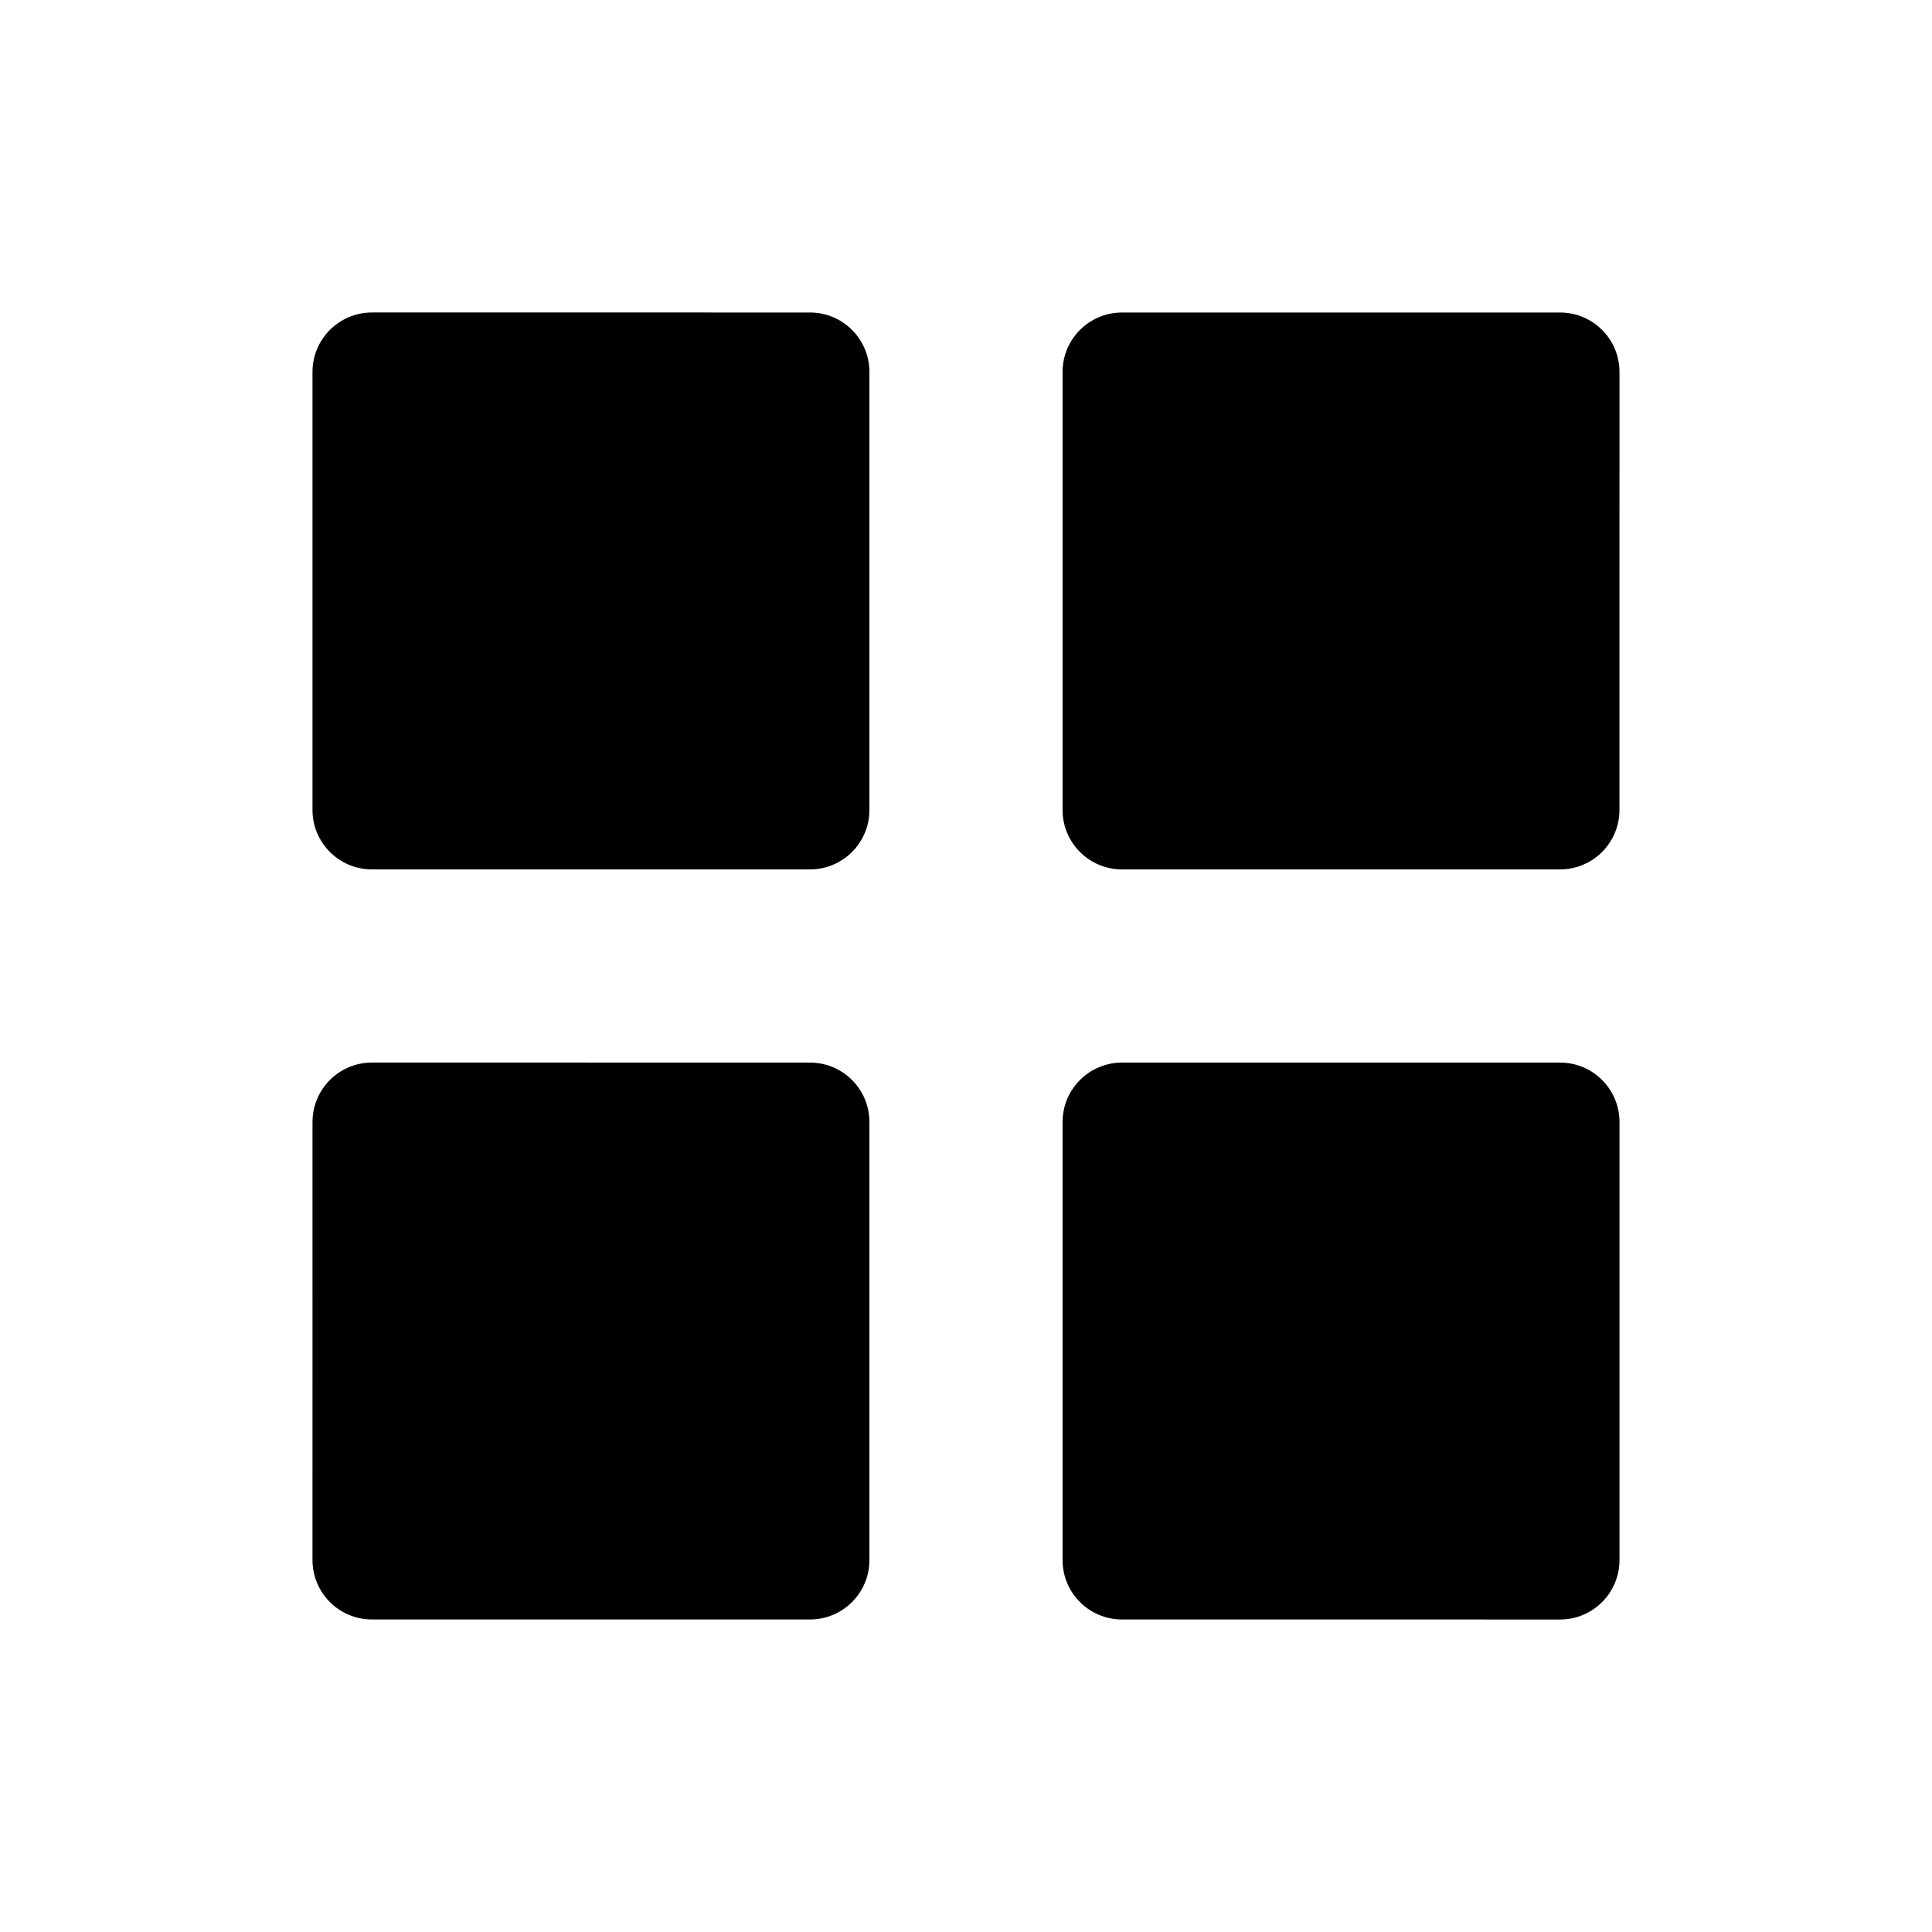
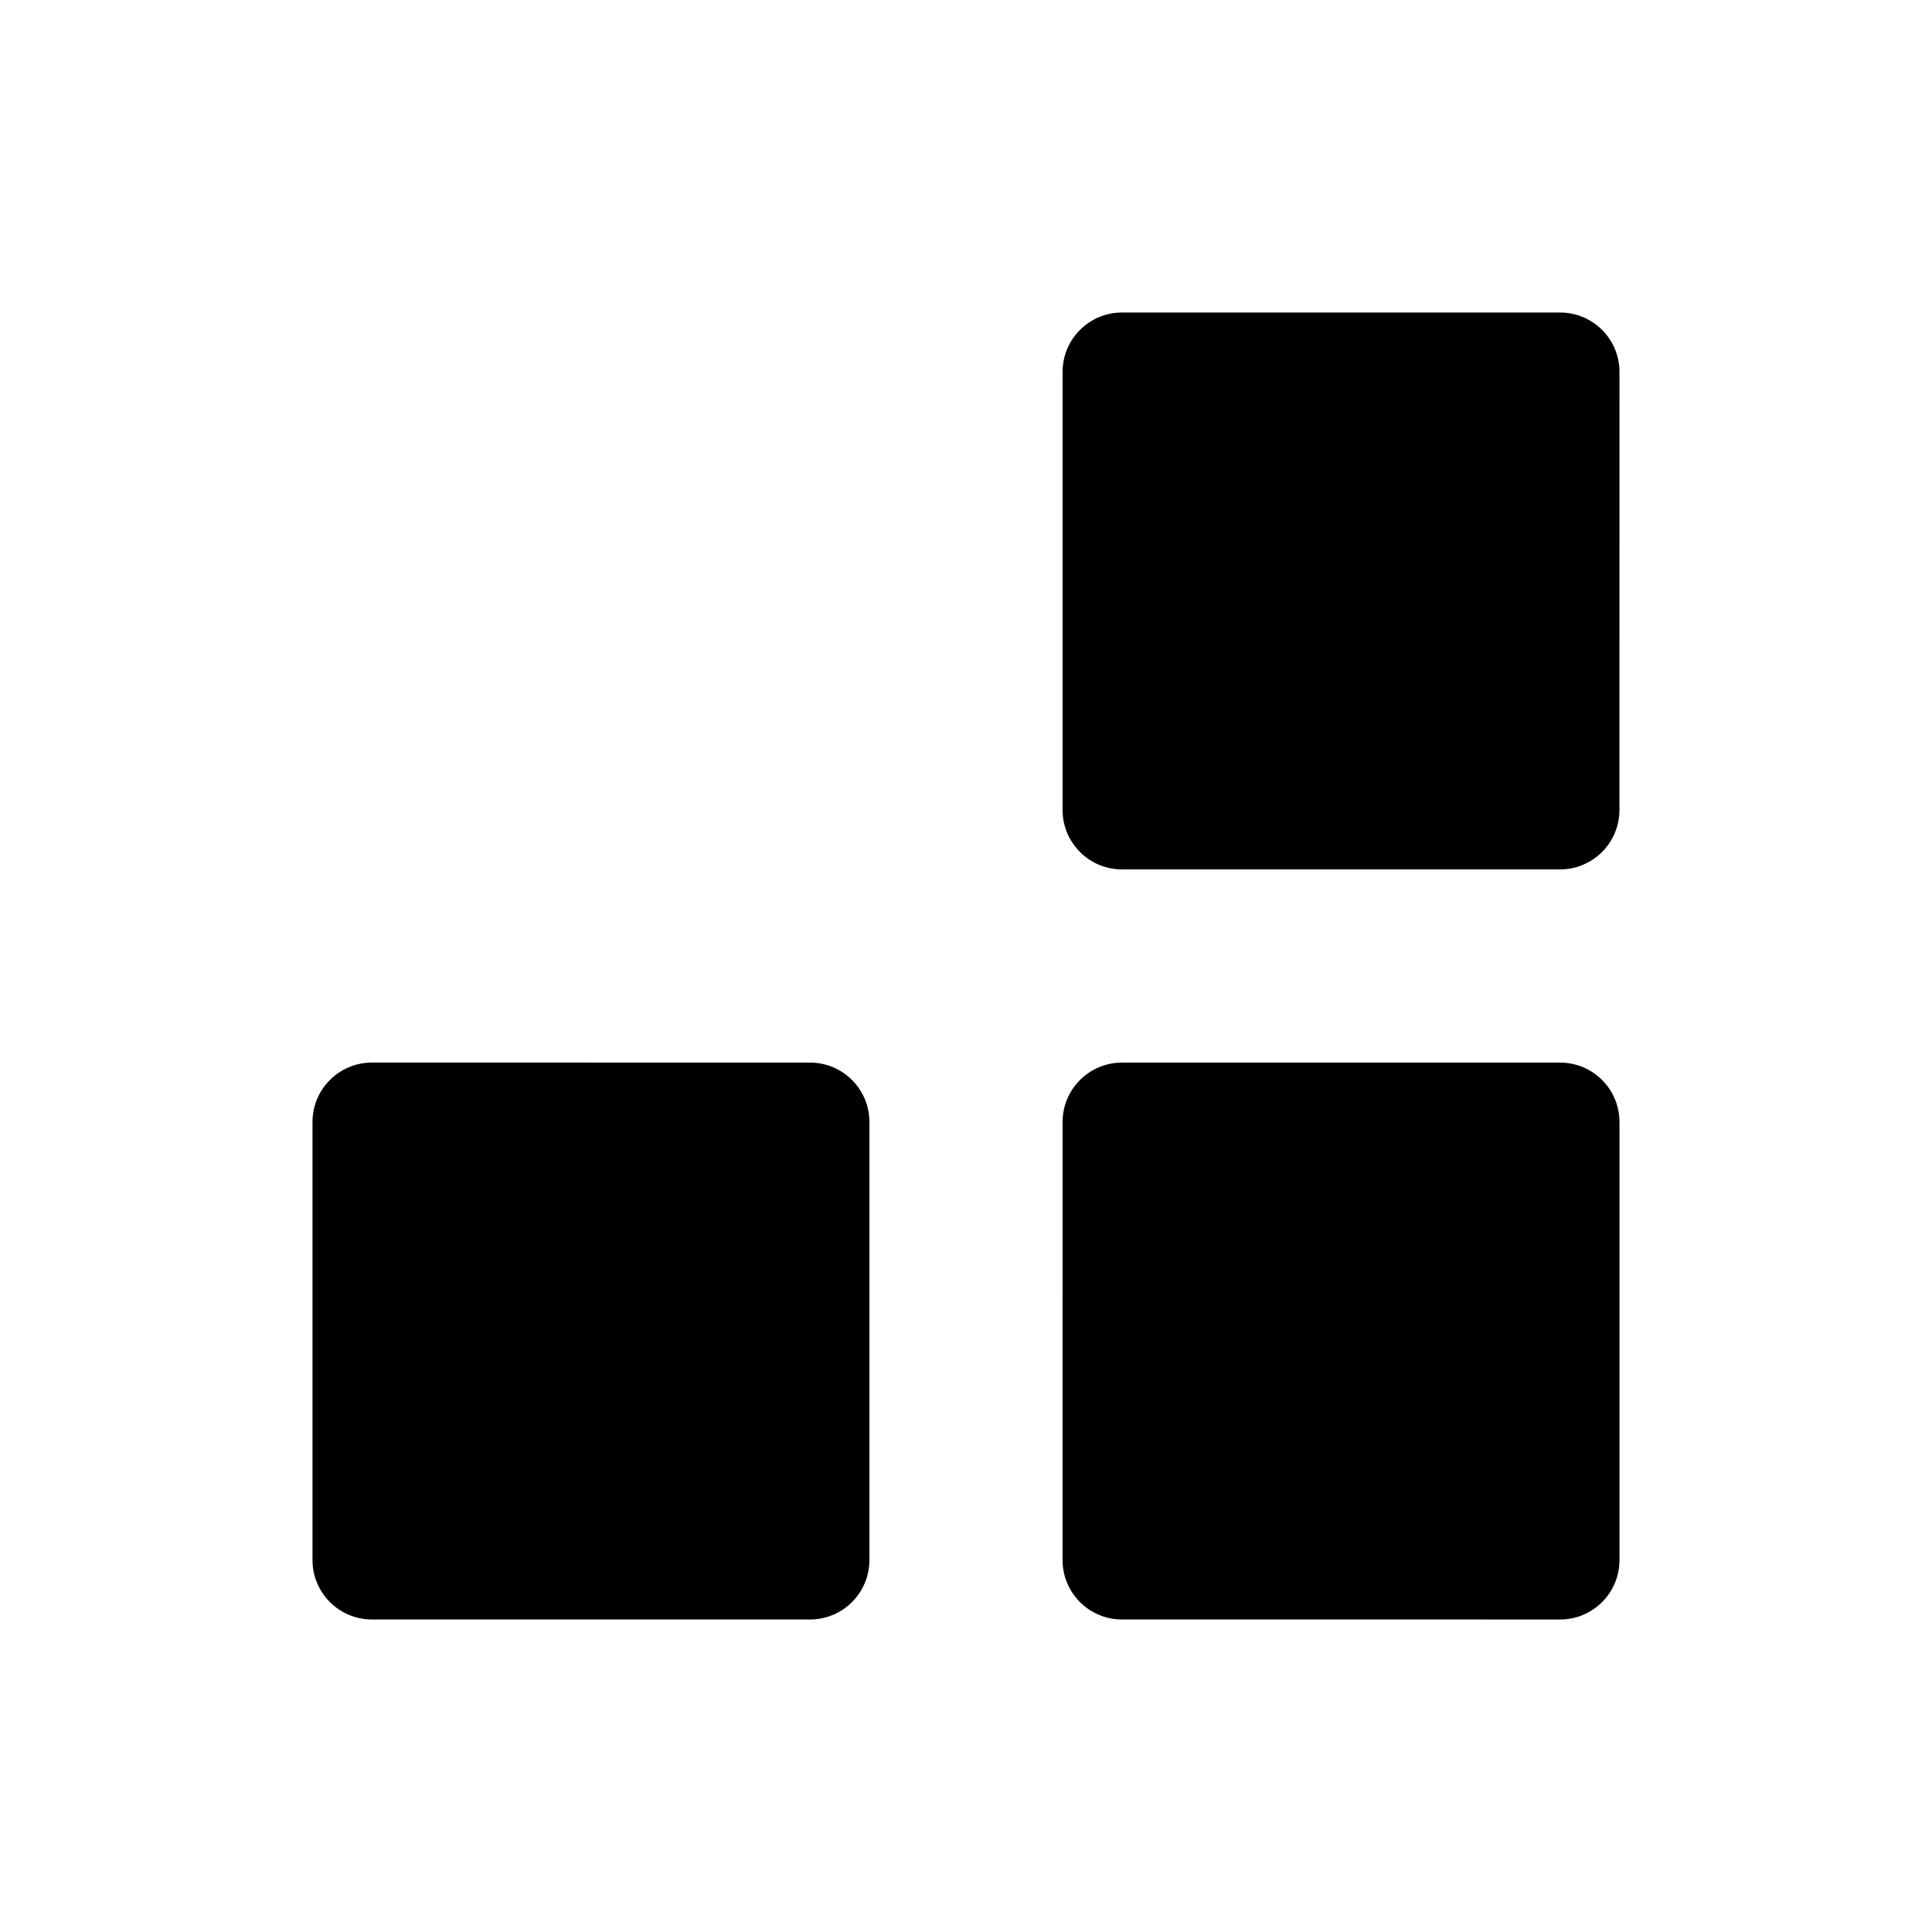
<svg xmlns="http://www.w3.org/2000/svg" fill="#000000" width="800px" height="800px" version="1.1" viewBox="144 144 512 512">
  <g>
-     <path d="m242.56 374.4h116.1c8.691 0 15.742-7.055 15.742-15.742v-116.1c0-8.691-7.055-15.742-15.742-15.742l-116.1-0.004c-8.691 0-15.746 7.055-15.746 15.746v116.1c0 8.688 7.055 15.742 15.746 15.742z" />
    <path d="m573.18 242.56c0-8.691-7.055-15.742-15.742-15.742h-116.1c-8.691 0-15.742 7.055-15.742 15.742v116.1c0 8.691 7.055 15.742 15.742 15.742h116.09c8.691 0 15.742-7.055 15.742-15.742z" />
    <path d="m242.56 573.18h116.1c8.691 0 15.742-7.055 15.742-15.742v-116.1c0-8.691-7.055-15.742-15.742-15.742l-116.1-0.004c-8.691 0-15.742 7.055-15.742 15.742l-0.004 116.1c0 8.691 7.055 15.746 15.746 15.746z" />
    <path d="m573.18 557.44v-116.1c0-8.691-7.055-15.742-15.742-15.742h-116.1c-8.691 0-15.742 7.055-15.742 15.742l-0.004 116.1c0 8.691 7.055 15.742 15.742 15.742l116.1 0.004c8.691 0 15.746-7.055 15.746-15.746z" />
  </g>
</svg>